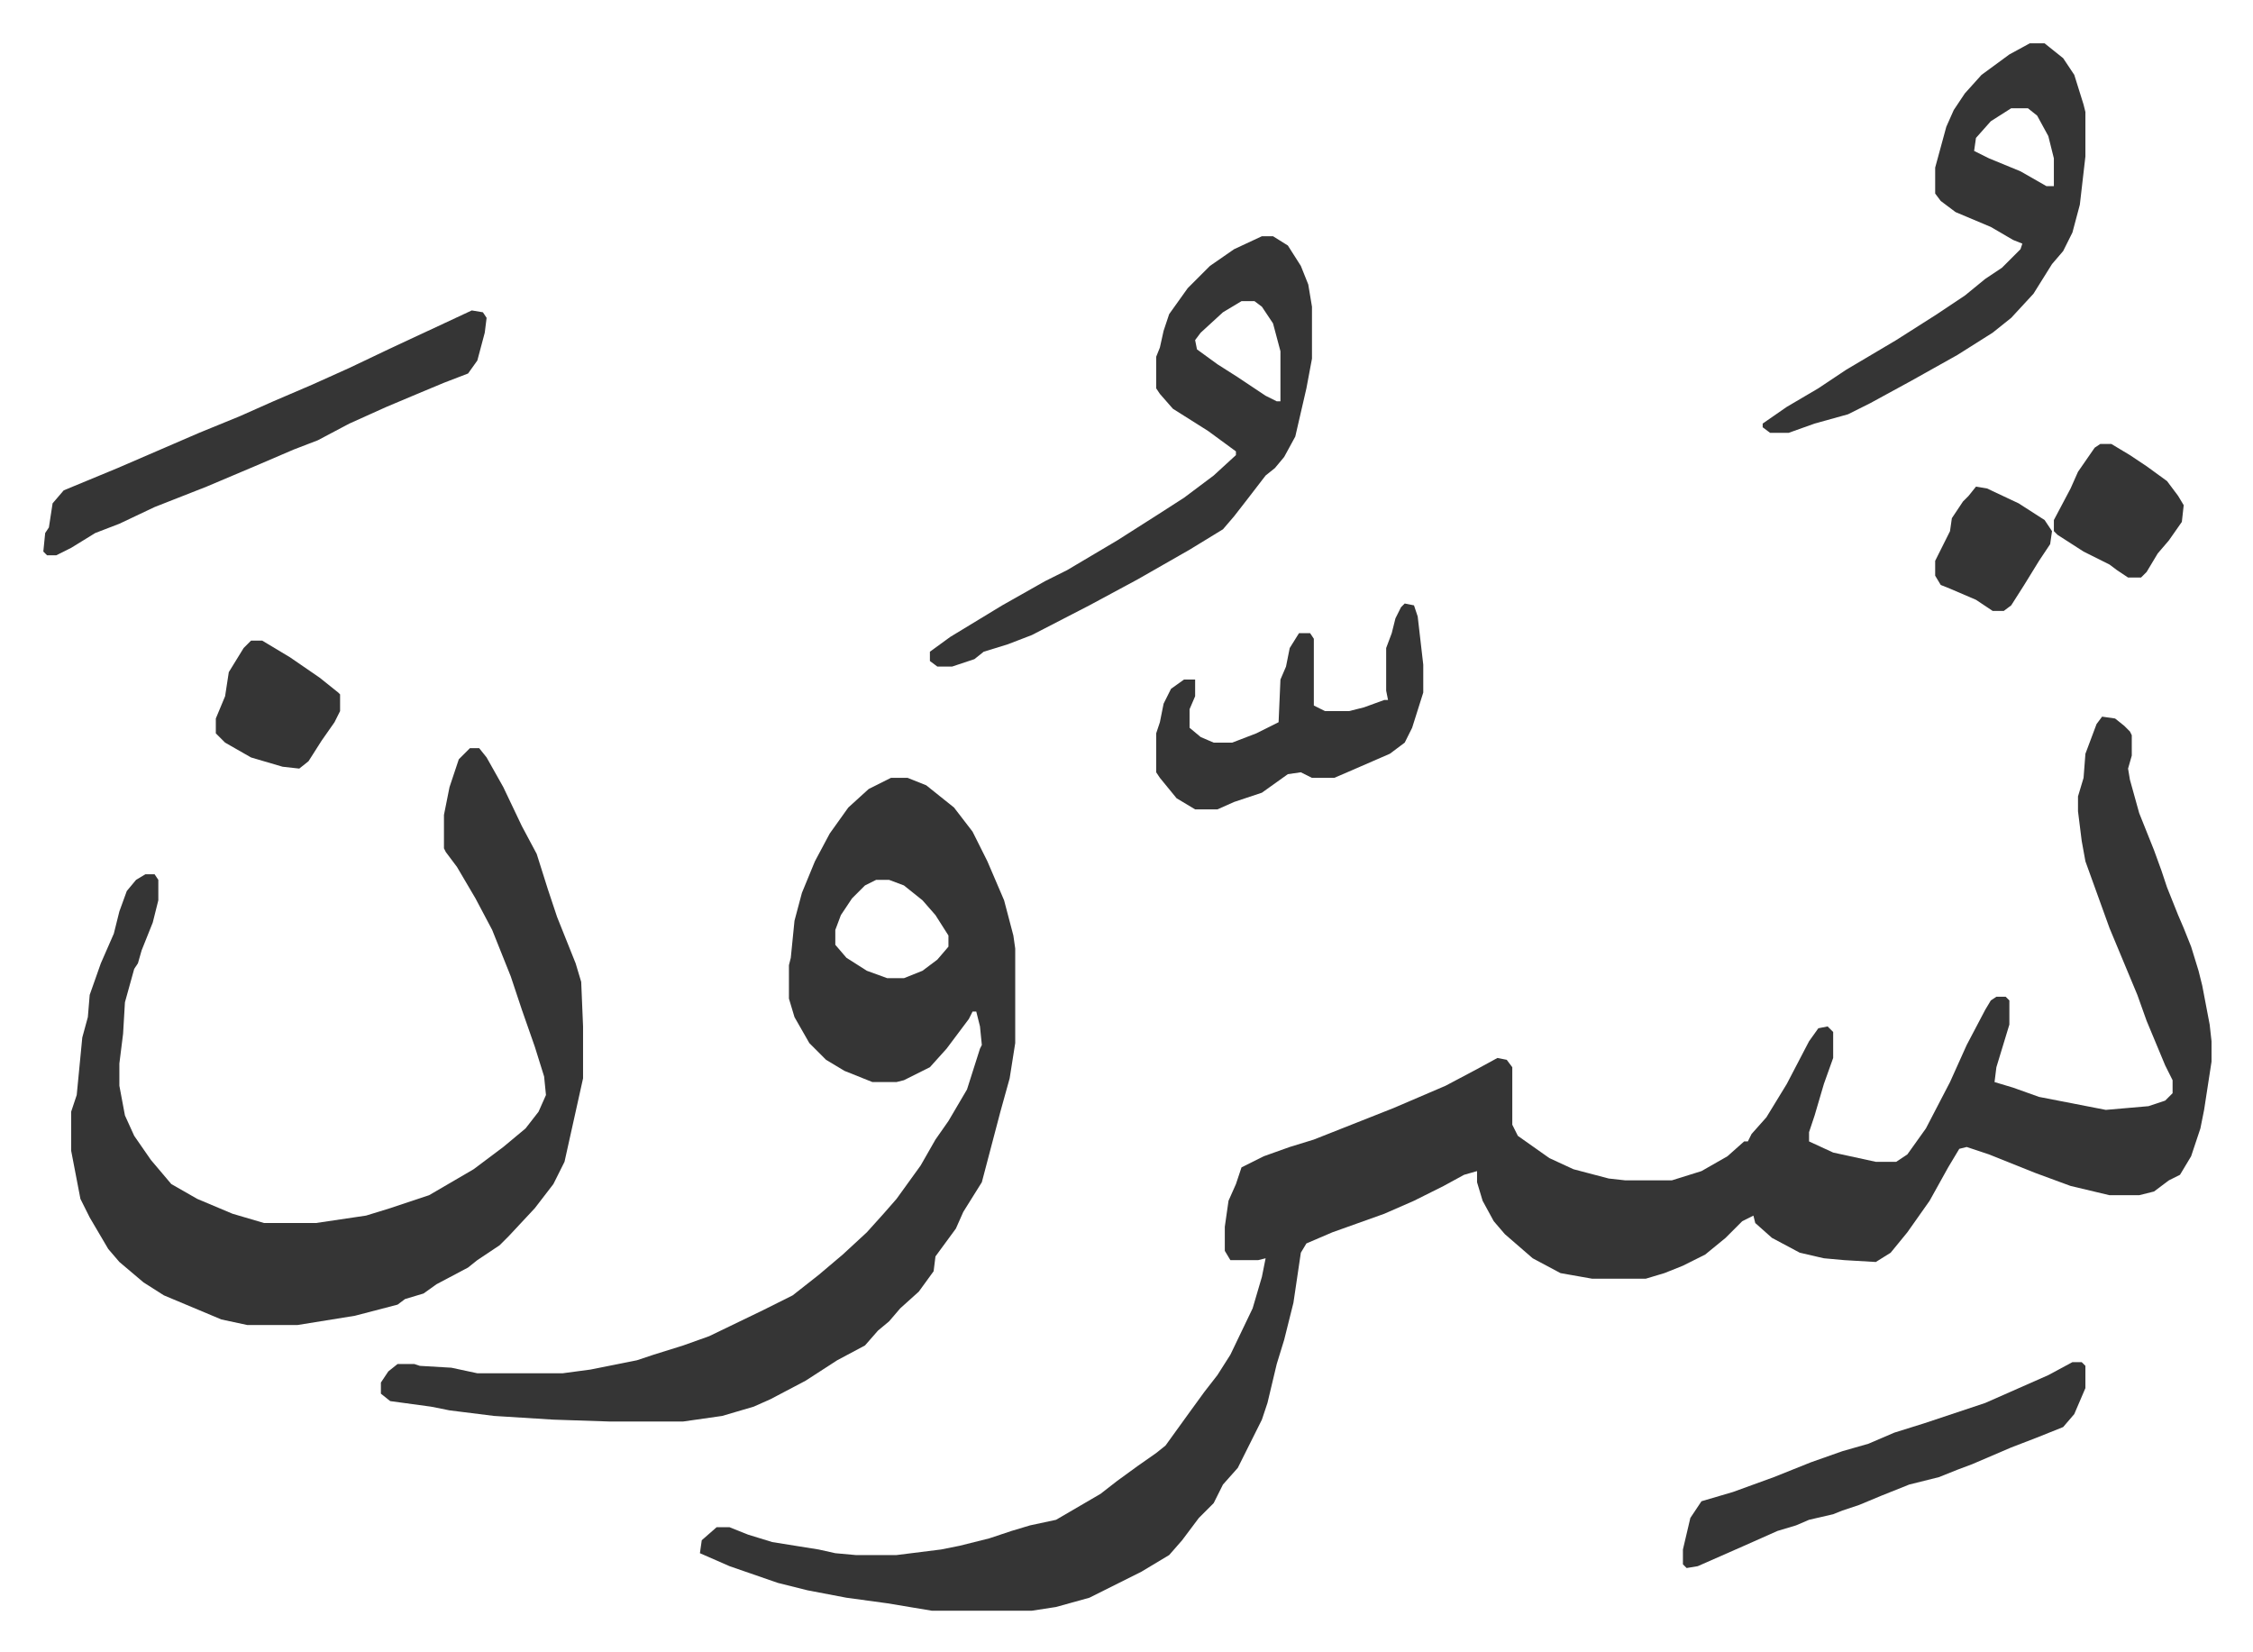
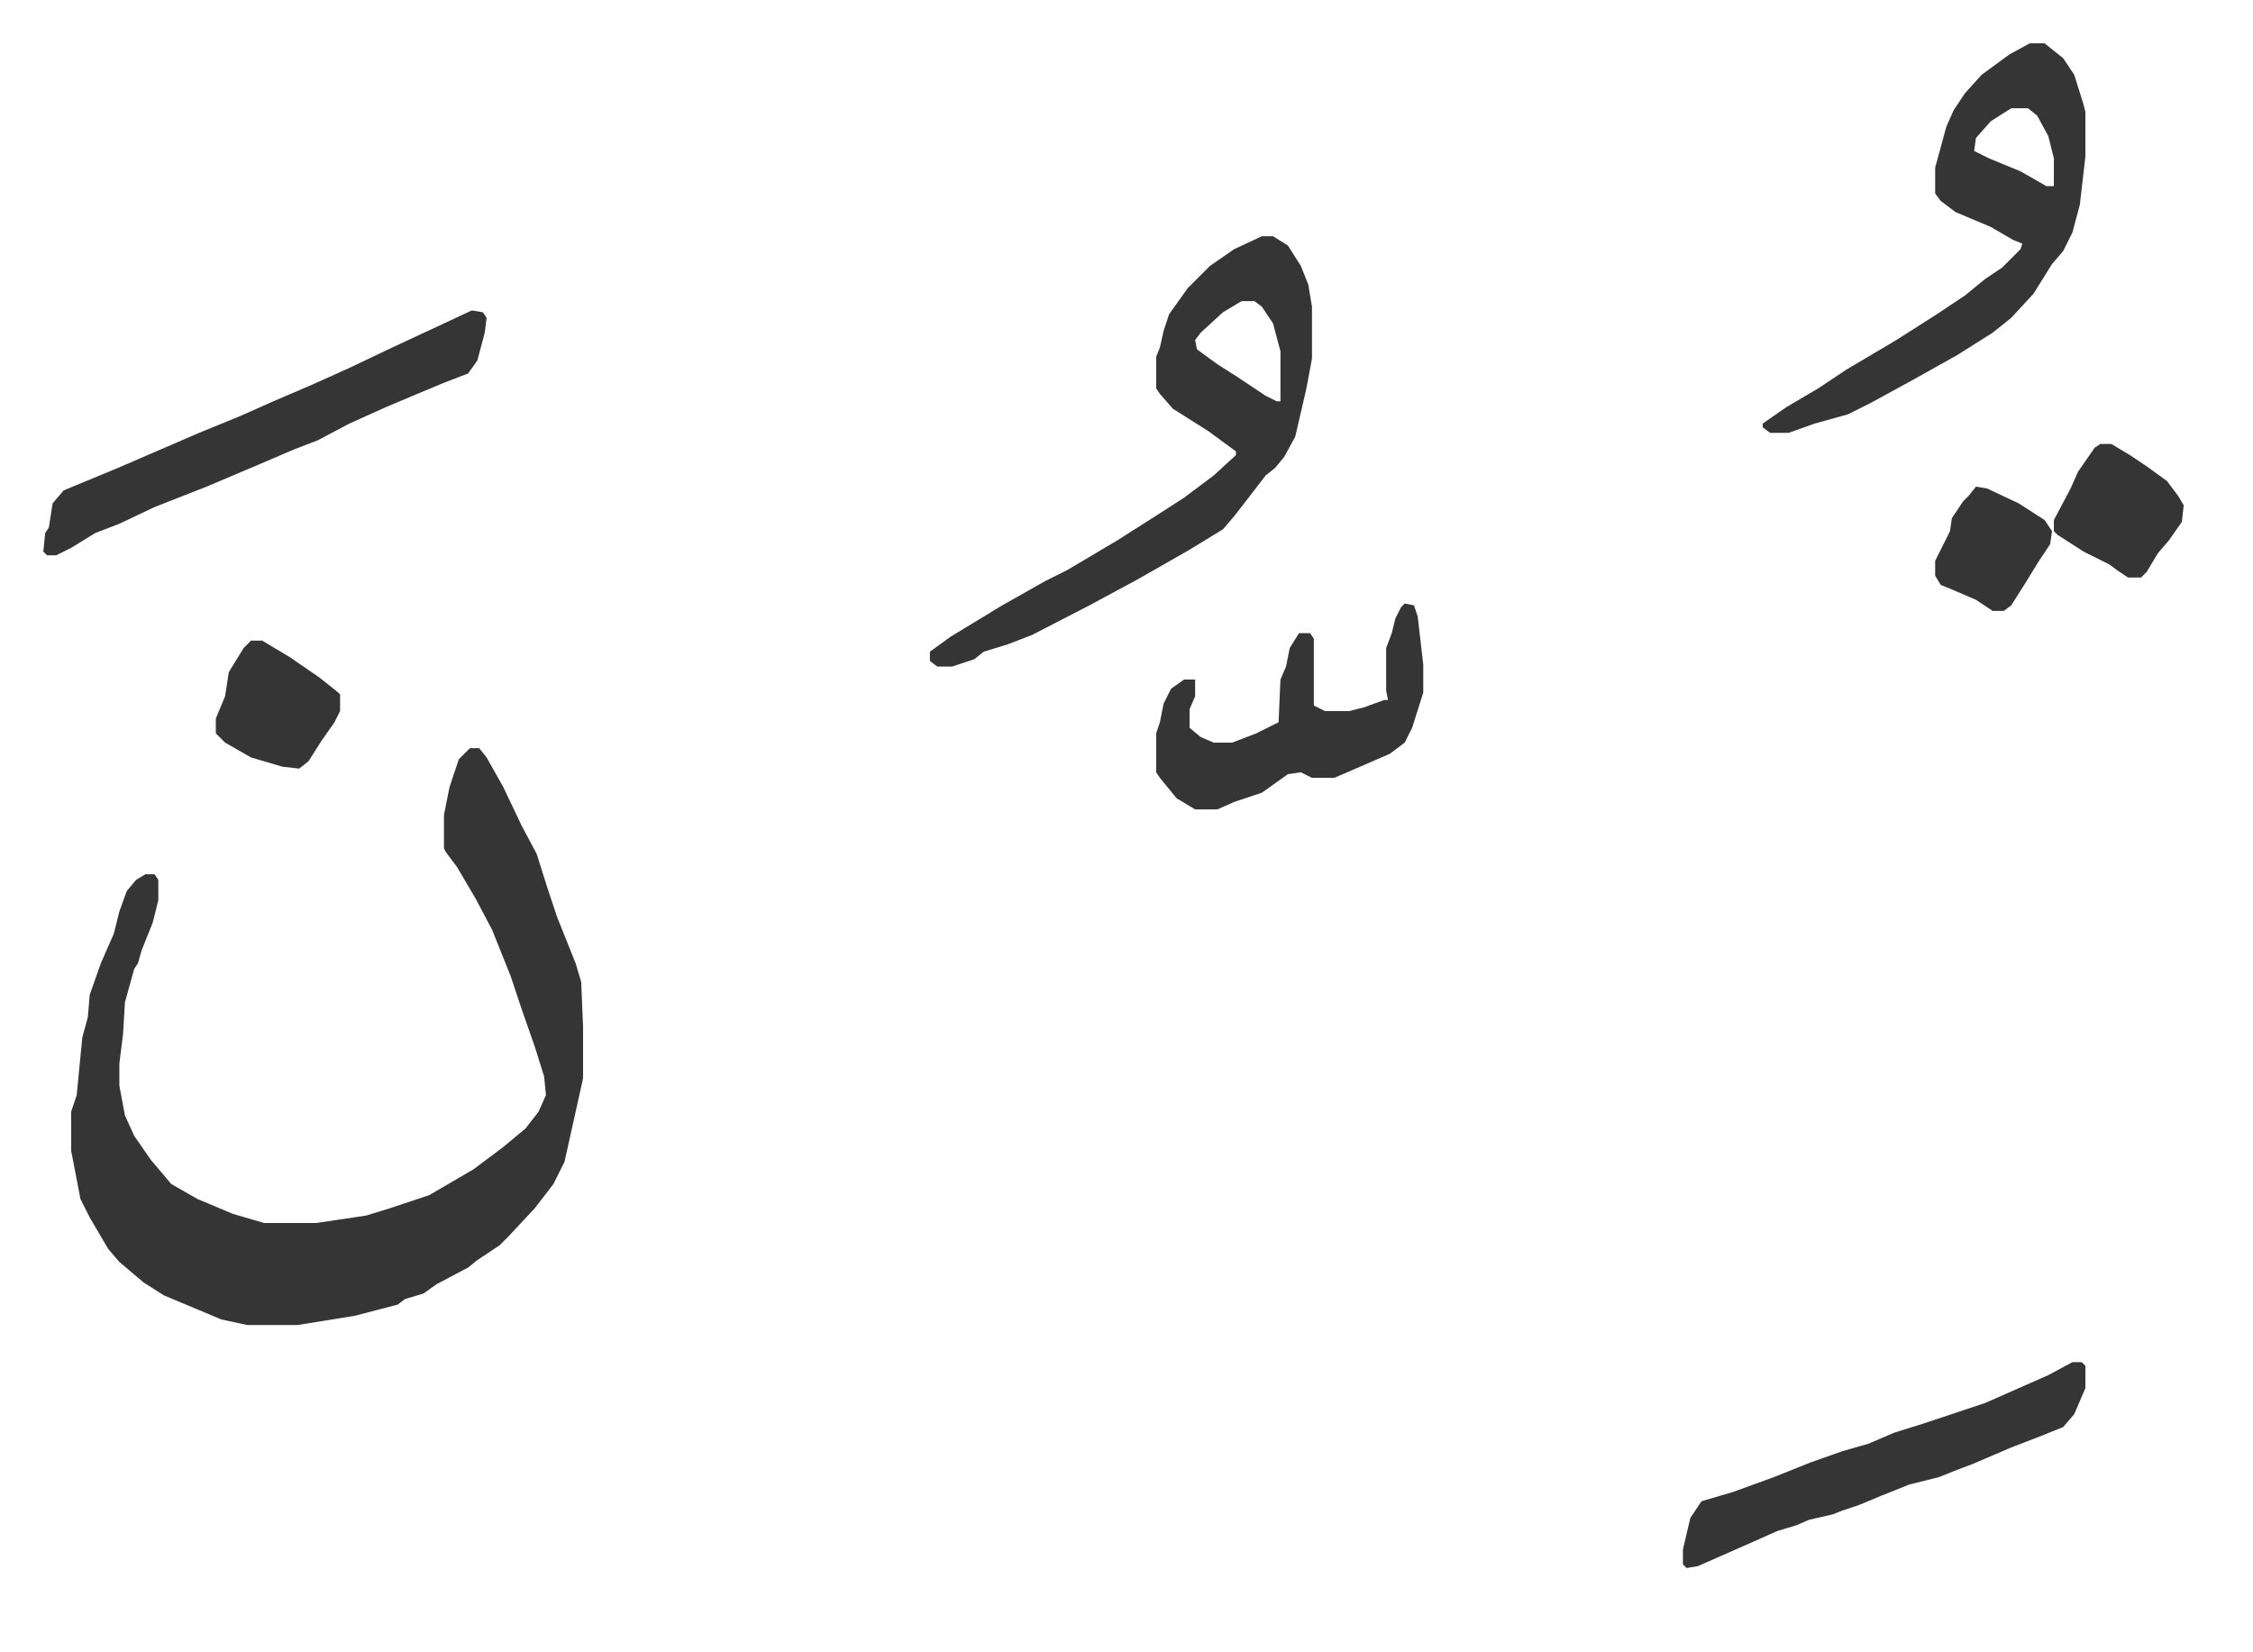
<svg xmlns="http://www.w3.org/2000/svg" role="img" viewBox="-23.36 272.64 1214.72 890.72">
-   <path fill="#353535" id="rule_normal" d="M1110 659l7 1 5 4 3 3 1 2v11l-2 7 1 6 5 18 8 20 4 11 3 9 6 15 3 7 4 10 4 13 2 8 4 21 1 9v11l-4 26-2 10-5 15-6 10-6 3-8 6-8 2h-16l-21-5-19-7-25-10-12-4-4 1-6 10-10 18-12 17-9 11-8 5-17-1-11-1-13-3-15-8-9-8-1-4-6 3-9 9-11 9-12 6-10 4-10 3h-29l-17-3-15-8-15-13-6-7-6-11-3-10v-6l-7 2-11 6-16 8-16 7-28 10-14 6-3 5-4 27-5 20-4 13-5 21-3 9-8 16-5 10-8 9-5 10-8 8-9 12-7 8-15 9-12 6-16 8-18 5-13 2h-54l-24-4-22-3-21-4-16-4-26-9-16-7 1-7 8-7h7l10 4 13 4 25 4 9 2 11 1h22l24-3 10-2 16-4 12-4 10-3 14-3 24-14 9-7 11-8 10-7 5-4 13-18 8-11 7-9 7-11 12-25 5-17 2-10-4 1h-15l-3-5v-13l2-14 4-9 3-9 12-6 14-5 13-4 43-17 28-12 17-9 11-6 5 1 3 4v31l3 6 17 12 13 6 19 5 9 1h25l16-5 14-8 9-8h2l2-4 8-9 11-18 12-23 5-7 5-1 3 3v14l-5 14-5 17-3 9v5l13 6 23 5h11l6-4 10-14 13-25 9-20 10-19 3-5 3-2h5l2 2v13l-7 23-1 8 10 3 14 5 36 7 23-2 9-3 4-4v-7l-4-8-10-24-5-14-15-36-13-36-2-11-2-16v-8l3-10 1-13 6-16zm-653 33h9l10 4 10 8 5 4 10 13 8 16 9 21 5 19 1 7v51l-3 19-5 18-5 19-5 19-5 8-5 8-4 9-11 15-1 8-8 11-10 9-6 7-6 5-7 8-15 8-17 11-19 10-9 4-17 5-21 3h-40l-30-1-32-2-24-3-10-2-22-3-5-4v-6l4-6 5-4h9l3 1 17 1 14 3h46l15-2 25-5 9-3 16-5 14-5 29-14 16-8 14-11 13-11 13-12 9-10 7-8 13-18 8-14 7-10 10-17 7-22 1-2-1-10-2-8h-2l-2 4-12 16-9 10-14 7-4 1h-13l-15-6-10-6-9-9-8-14-3-10v-18l1-4 2-20 4-15 7-17 8-15 10-14 11-10zm-8 55l-6 3-7 7-6 9-3 8v8l6 7 11 7 11 4h9l10-4 8-6 6-7v-6l-7-11-7-8-10-8-8-3z" />
  <path fill="#353535" id="rule_normal" d="M230 676h5l4 5 9 16 10 21 8 15 6 19 5 15 10 25 3 10 1 24v28l-8 36-2 9-6 12-10 13-14 15-5 5-12 8-5 4-17 9-7 5-10 3-4 3-23 6-31 5h-27l-14-3-31-13-11-7-13-11-6-7-10-17-5-10-5-26v-21l3-9 3-31 3-11 1-12 6-17 7-16 3-12 4-11 5-6 5-3h5l2 3v11l-3 12-6 15-2 7-2 3-5 18-1 17-2 16v12l3 16 5 11 9 13 11 13 14 8 19 8 17 5h28l27-4 13-4 21-7 24-14 16-12 12-10 7-9 4-9-1-10-5-16-7-20-6-18-4-10-6-15-9-17-10-17-6-8-1-2v-18l3-15 5-15zm427-276h6l8 5 7 11 4 10 2 12v28l-3 16-6 26-6 11-5 6-5 4-10 13-7 9-6 7-18 11-28 16-26 14-31 16-13 5-13 4-5 4-12 4h-8l-4-3v-5l11-8 28-17 23-13 12-6 27-16 22-14 14-9 16-12 12-11v-2l-15-11-19-12-7-8-2-3v-17l2-5 2-9 3-9 10-14 12-12 13-9zm-11 35l-10 6-12 11-3 4 1 5 11 8 11 7 15 10 6 3h2v-27l-4-15-6-9-4-3zm425-139h8l10 8 6 9 5 16 1 4v24l-3 26-4 15-5 10-6 7-10 16-12 13-10 8-19 12-25 14-22 12-12 6-18 5-14 5h-10l-4-3v-2l13-9 17-10 15-10 27-16 22-14 15-10 11-9 9-6 10-10 1-3-5-2-12-7-19-8-8-6-3-4v-14l6-22 4-9 6-9 9-10 15-11zm-10 35l-11 7-8 9-1 7 8 4 17 7 14 8h4v-15l-3-12-6-11-5-4zM231 440l6 1 2 3-1 8-4 15-5 7-13 5-12 5-19 8-20 9-17 9-13 5-21 9-26 11-28 11-19 9-13 5-13 8-8 4H2l-2-2 1-10 2-3 2-13 6-7 29-12 44-19 22-9 18-8 21-9 20-9 21-10 15-7zm863 567h5l2 2v12l-6 14-6 7-15 6-13 5-21 9-8 3-10 4-16 4-15 6-12 5-9 3-5 2-13 3-7 3-10 3-18 8-25 11-6 1-2-2v-8l4-17 6-9 17-5 22-8 20-8 17-6 14-4 14-6 16-5 33-11 34-15zM734 598l5 1 2 6 3 26v15l-6 19-4 8-8 6-23 10-7 3h-12l-6-3-7 1-14 10-15 5-9 4h-12l-10-6-9-11-2-3v-21l2-6 2-10 4-8 7-5h6v9l-3 7v10l6 5 7 3h10l13-5 12-6 1-23 3-7 2-10 5-8h6l2 3v36l6 3h13l8-2 11-4h2l-1-5v-23l3-8 2-8 3-6zm375-86h6l10 6 9 6 11 8 6 8 3 5-1 9-7 10-6 7-6 10-3 3h-7l-6-4-4-3-14-7-14-9-2-2v-6l9-17 4-9 9-13zM112 618h6l15 9 16 11 10 8 1 1v9l-3 6-7 10-7 11-5 4-9-1-17-5-14-8-5-5v-8l5-12 2-13 8-13zm930-83l6 1 17 8 14 9 4 6-1 7-6 9-8 13-7 11-4 3h-6l-9-6-14-6-5-2-3-5v-8l8-16 1-7 6-9 3-3z" />
</svg>